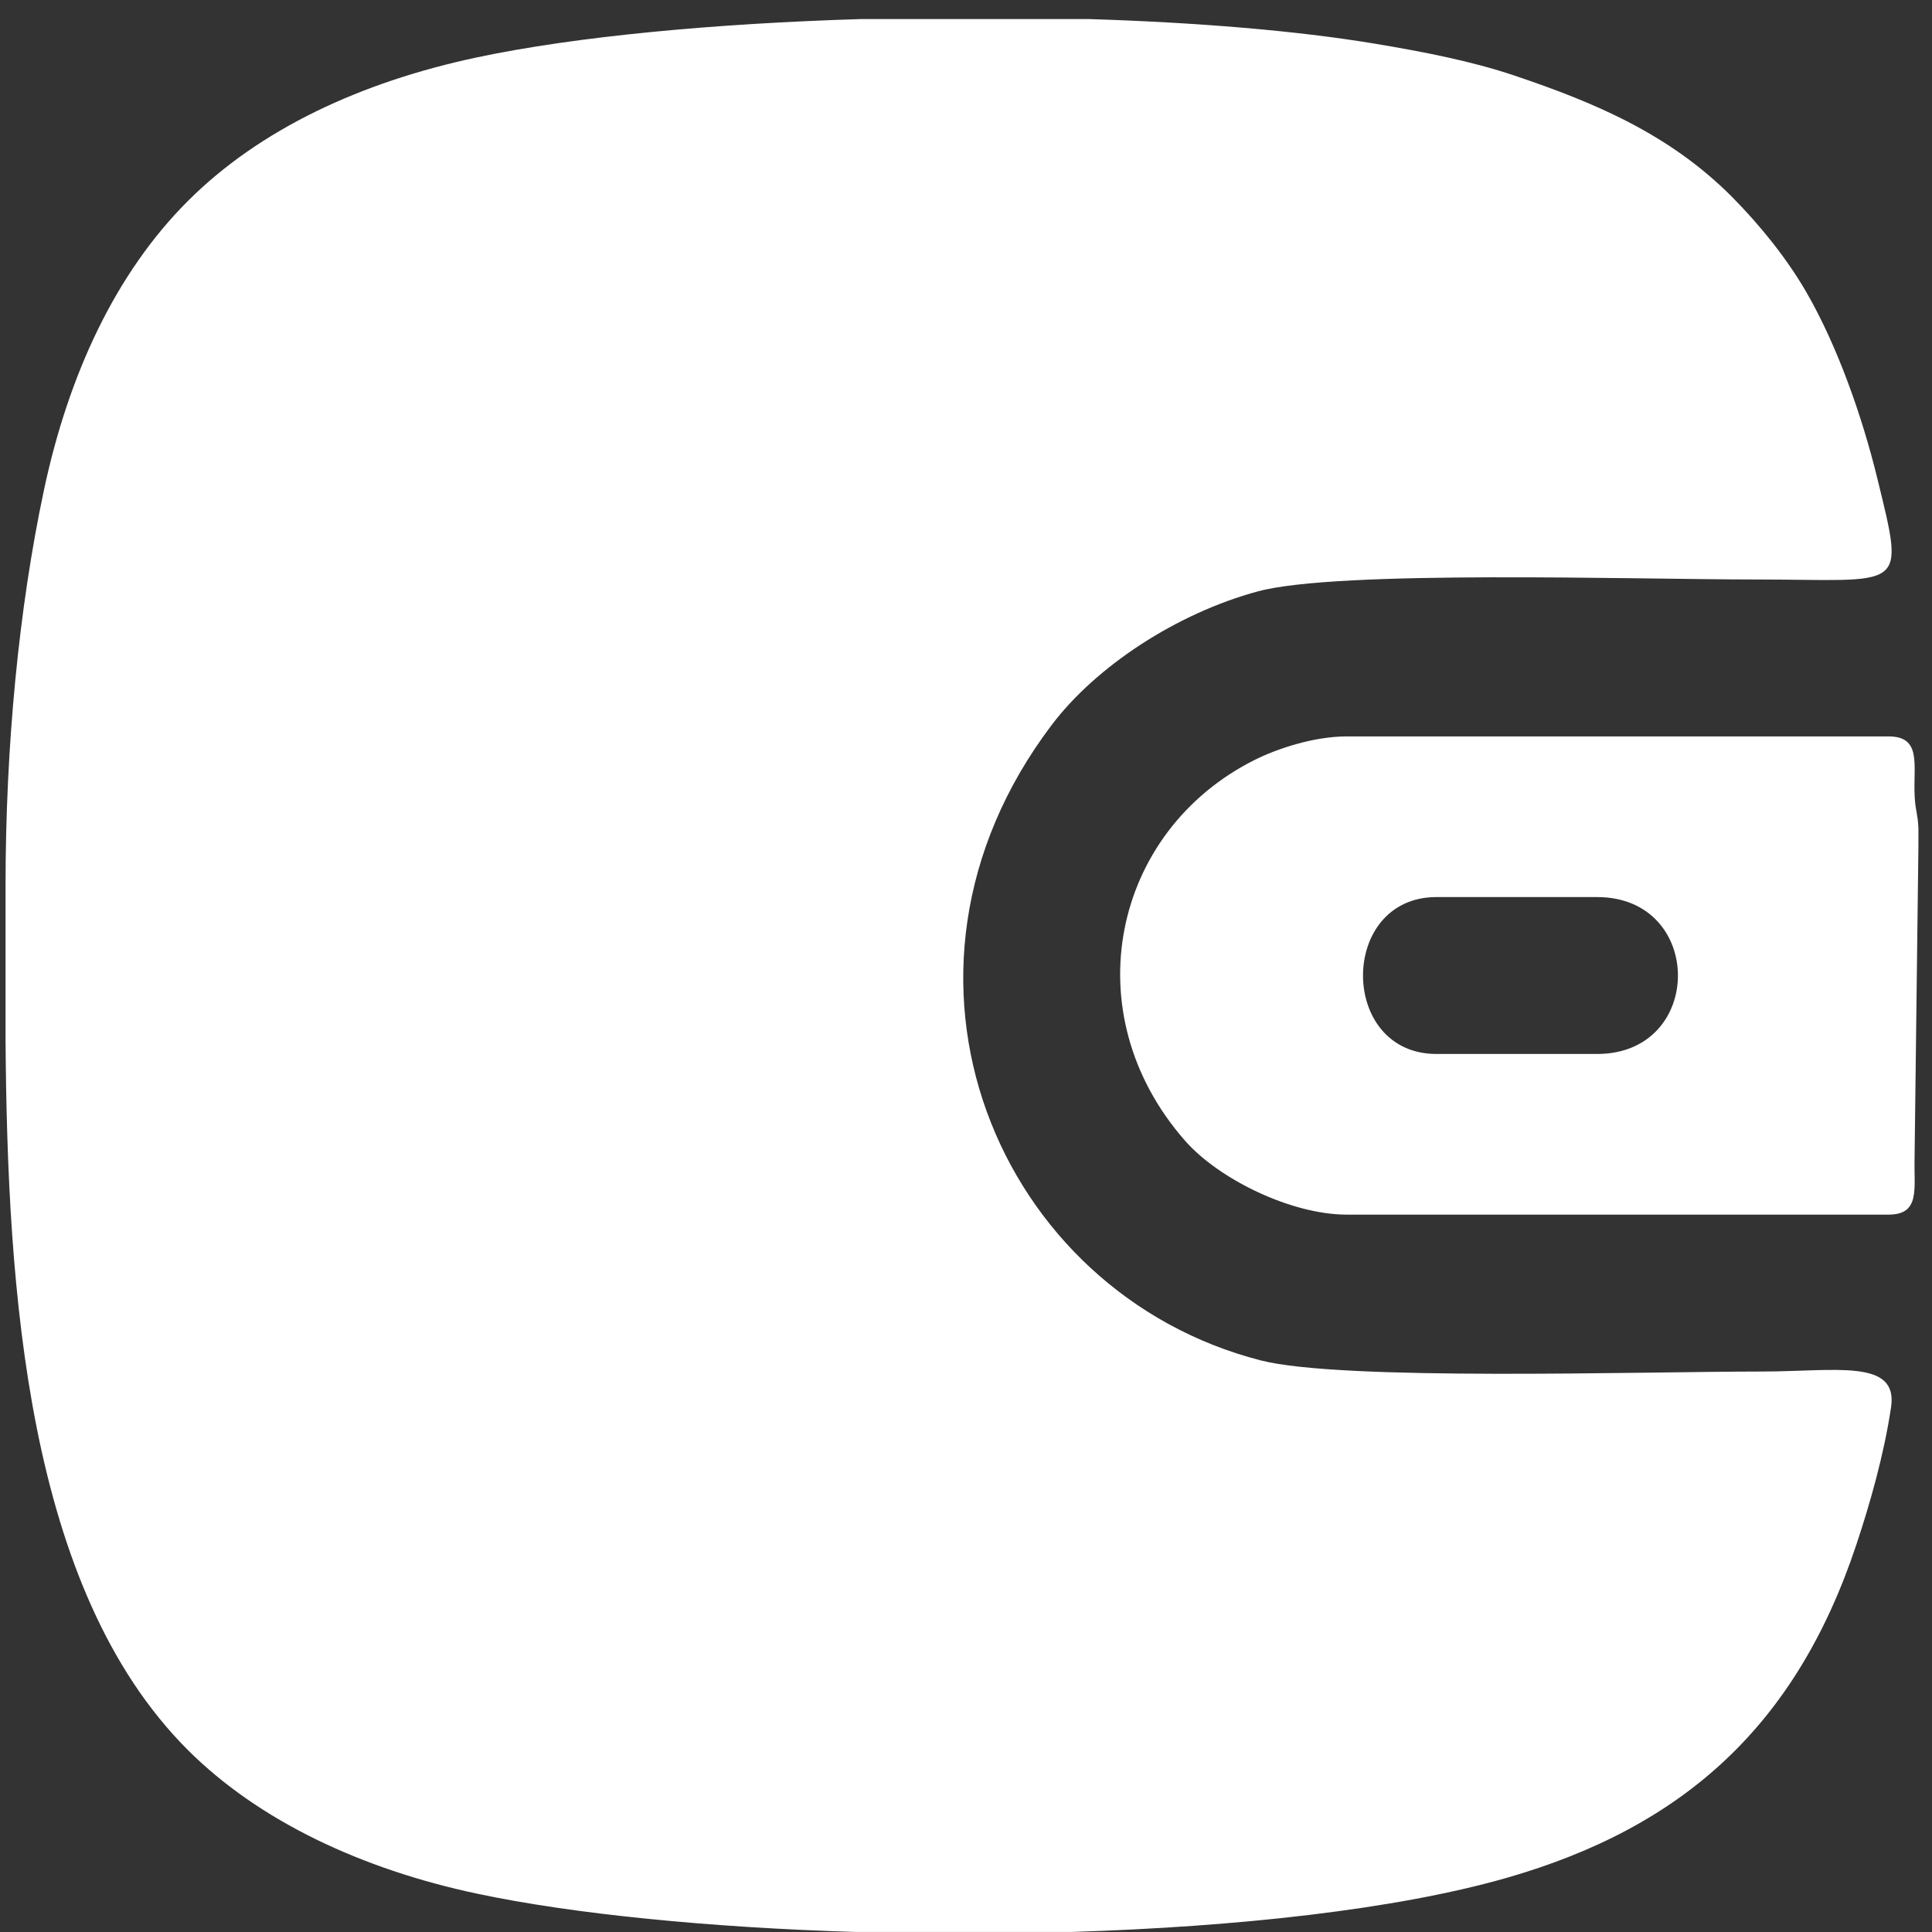
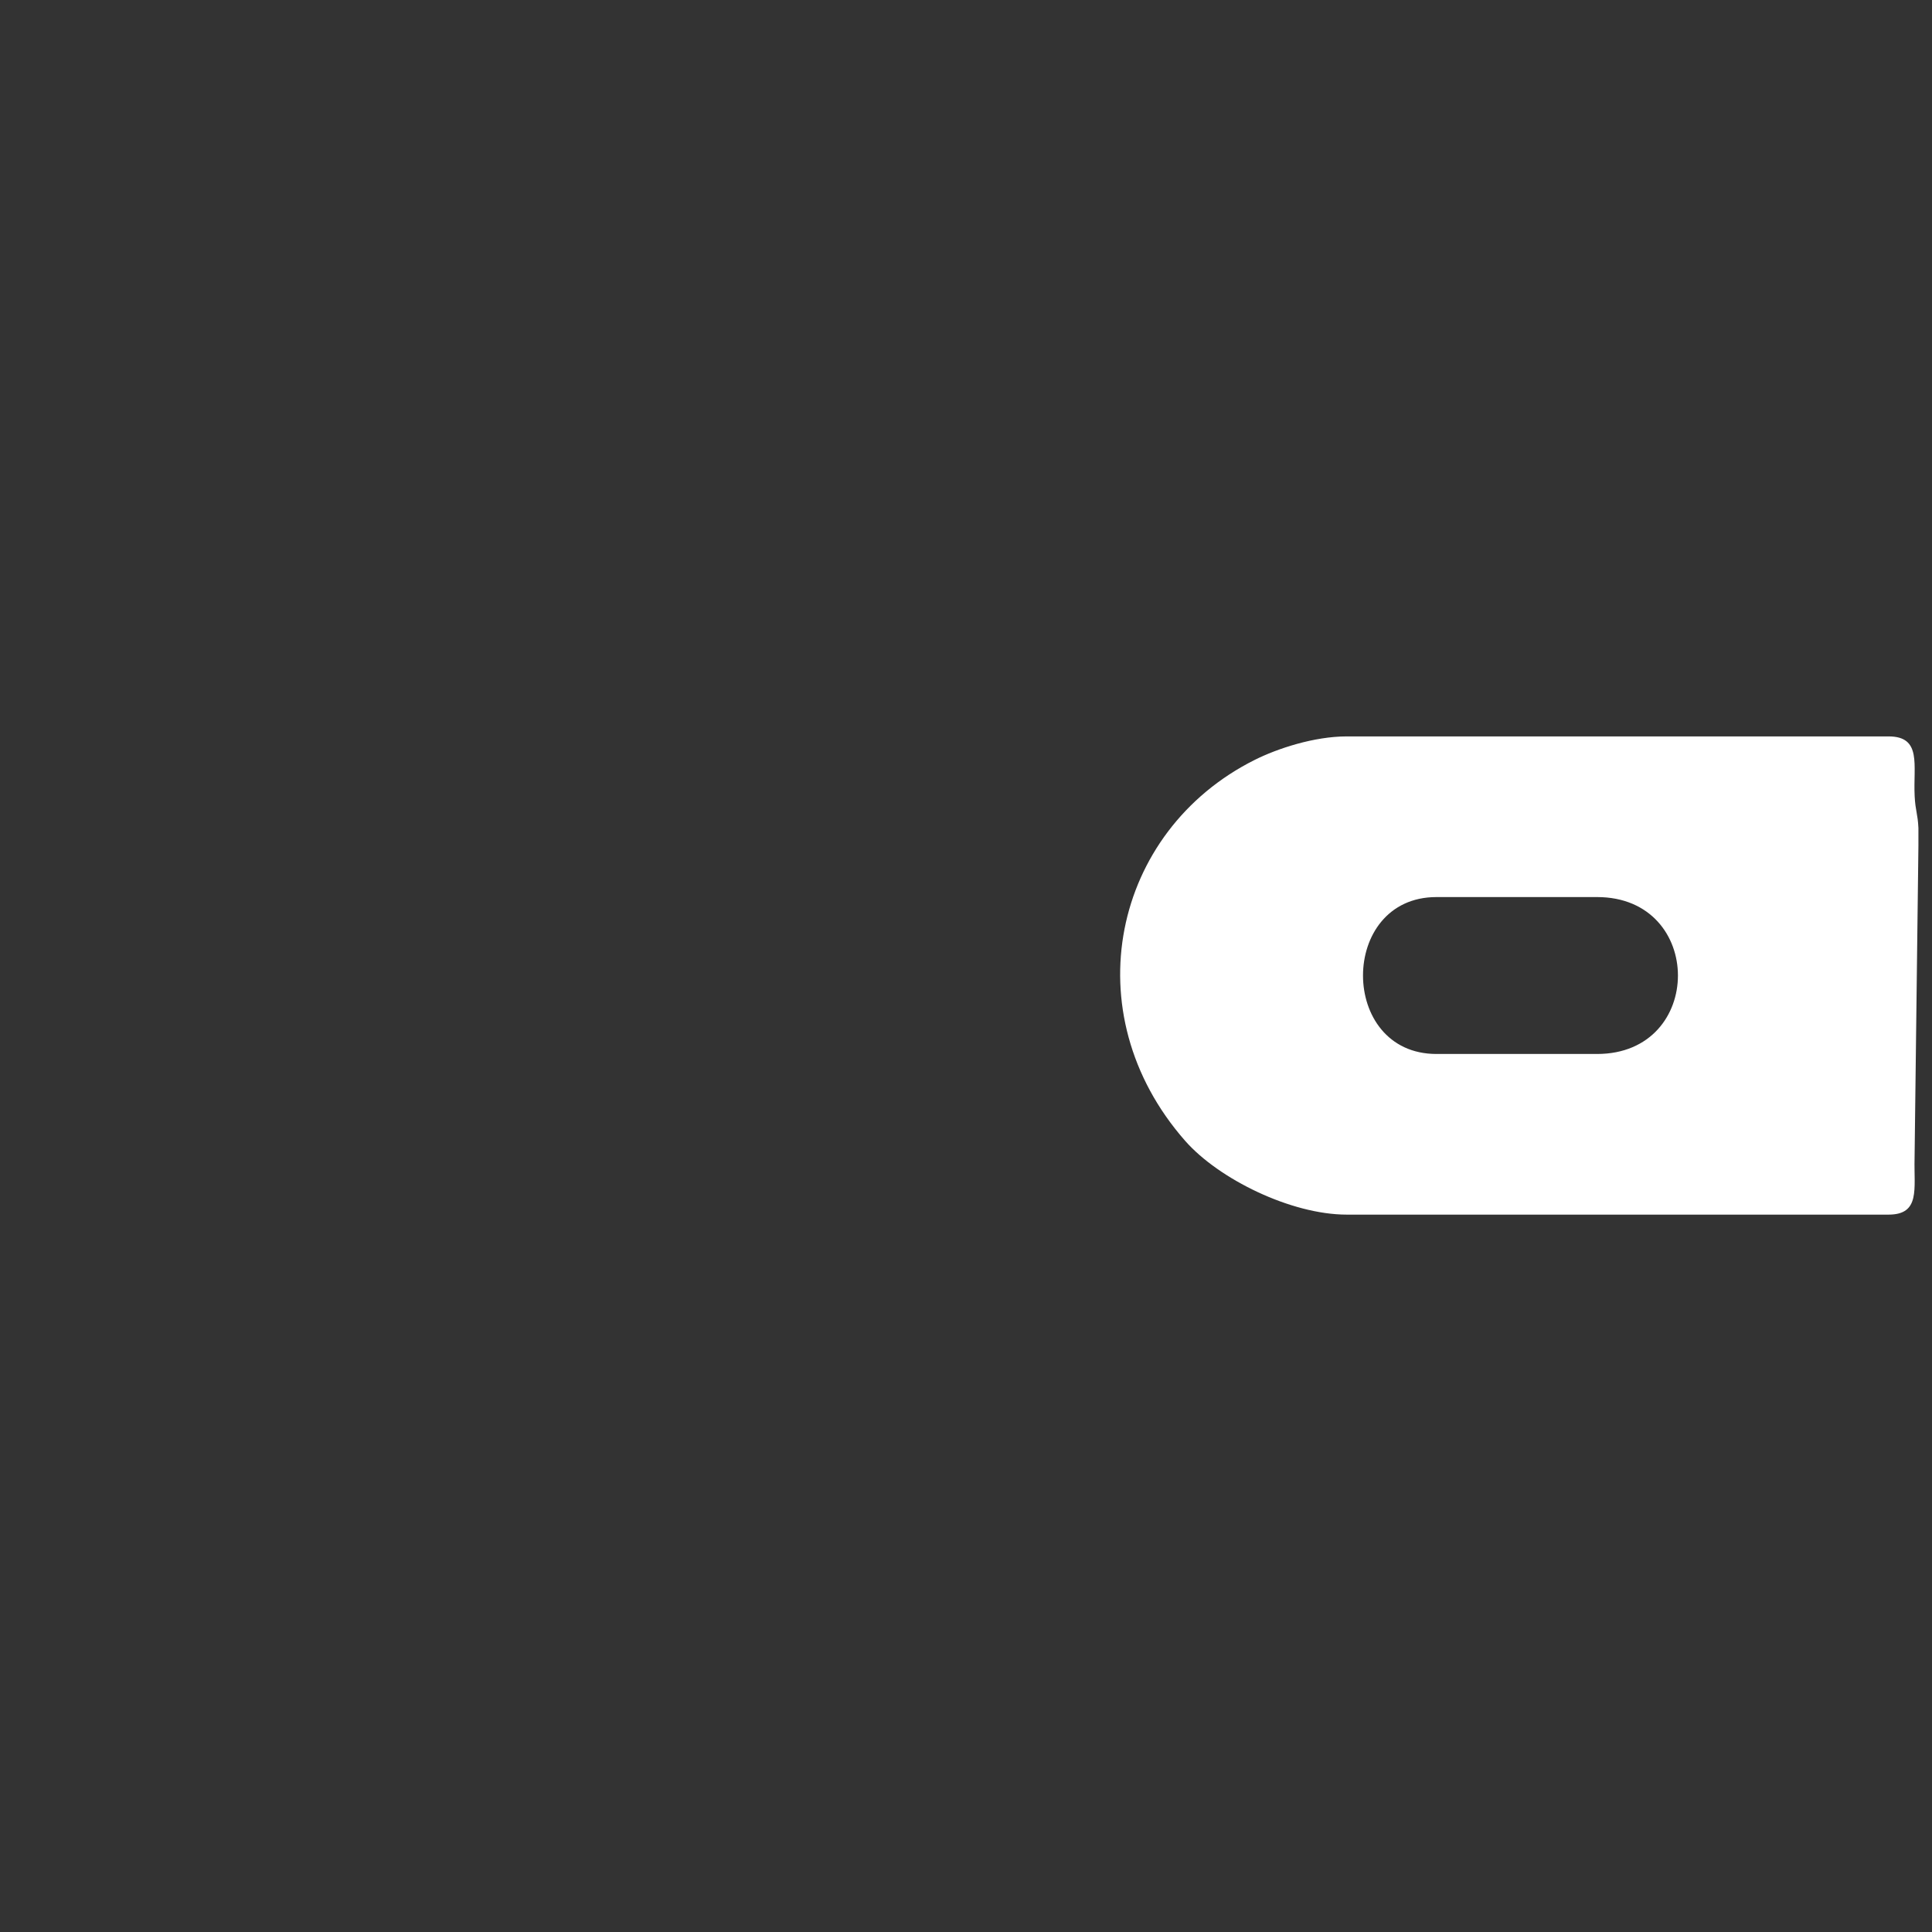
<svg xmlns="http://www.w3.org/2000/svg" xml:space="preserve" width="808mm" height="808mm" style="shape-rendering:geometricPrecision; text-rendering:geometricPrecision; image-rendering:optimizeQuality; fill-rule:evenodd; clip-rule:evenodd" viewBox="0 0 80800 80800">
  <rect x="0" y="0" width="80800" height="80800" fill="#333333" stroke="none" />
  <defs>
    <style type="text/css">  .fil0 {fill:white}  </style>
  </defs>
  <g id="Слой_x0020_1">
    <g id="_1693408670672"> </g>
    <g id="_1693408670320"> </g>
    <g id="_1693408668976"> </g>
    <g id="_1693408668400"> </g>
    <g id="_1693408668272"> </g>
    <g id="_1693408669584"> </g>
    <g id="_1693408668112"> </g>
    <g id="_1693408669264"> </g>
    <g id="_1693408669840"> </g>
    <g id="_1693408666192"> </g>
    <g id="_1693408666352"> </g>
    <g id="_1693408666896"> </g>
    <g id="_1693408666960"> </g>
    <g id="_1693408666320"> </g>
    <g id="_1693408667760"> </g>
    <g id="_2538234300400">
-       <path class="fil0" d="M232 43482c78,10559 891,22974 7617,29699 2982,2982 7296,4997 12108,6017 4053,859 9728,1413 15791,1600l9075 0c6906,-215 13540,-935 18155,-2253 7488,-2138 12159,-6436 14656,-13938 575,-1725 1160,-3777 1454,-5754 305,-2044 -2338,-1493 -5419,-1493 -5055,0 -17543,406 -20941,-465 -10997,-2817 -16659,-16110 -8749,-26569 1867,-2470 5240,-4676 8626,-5593 3349,-906 15743,-498 20752,-498 6309,0 6333,596 5158,-4220 -638,-2614 -1677,-5562 -2976,-7806 -813,-1405 -1940,-2799 -3080,-3951 -2617,-2643 -5758,-3965 -9122,-5097 -1781,-600 -3776,-991 -5851,-1336 -3278,-546 -7459,-887 -11929,-1027l-9567 0c-6062,185 -11882,720 -16033,1600 -4855,1029 -9094,3002 -12108,6017 -3015,3015 -4988,7253 -6017,12108 -1040,4906 -1600,10652 -1600,16525l0 6434z" />
      <path class="fil0" d="M66794 44079l-6719 0c-4095,0 -4095,-6562 0,-6562l6719 0c4506,0 4509,6562 0,6562zm13438 -9449l0 729 -161 13091c-32,1262 251,2348 -1089,2348l-22657 0c-2329,0 -5353,-1486 -6759,-3085 -4703,-5351 -3030,-12956 2901,-15929 957,-480 2495,-986 3858,-986l22657 0c1408,0 1027,1205 1093,2500 32,624 130,732 157,1332z" />
    </g>
  </g>
</svg>